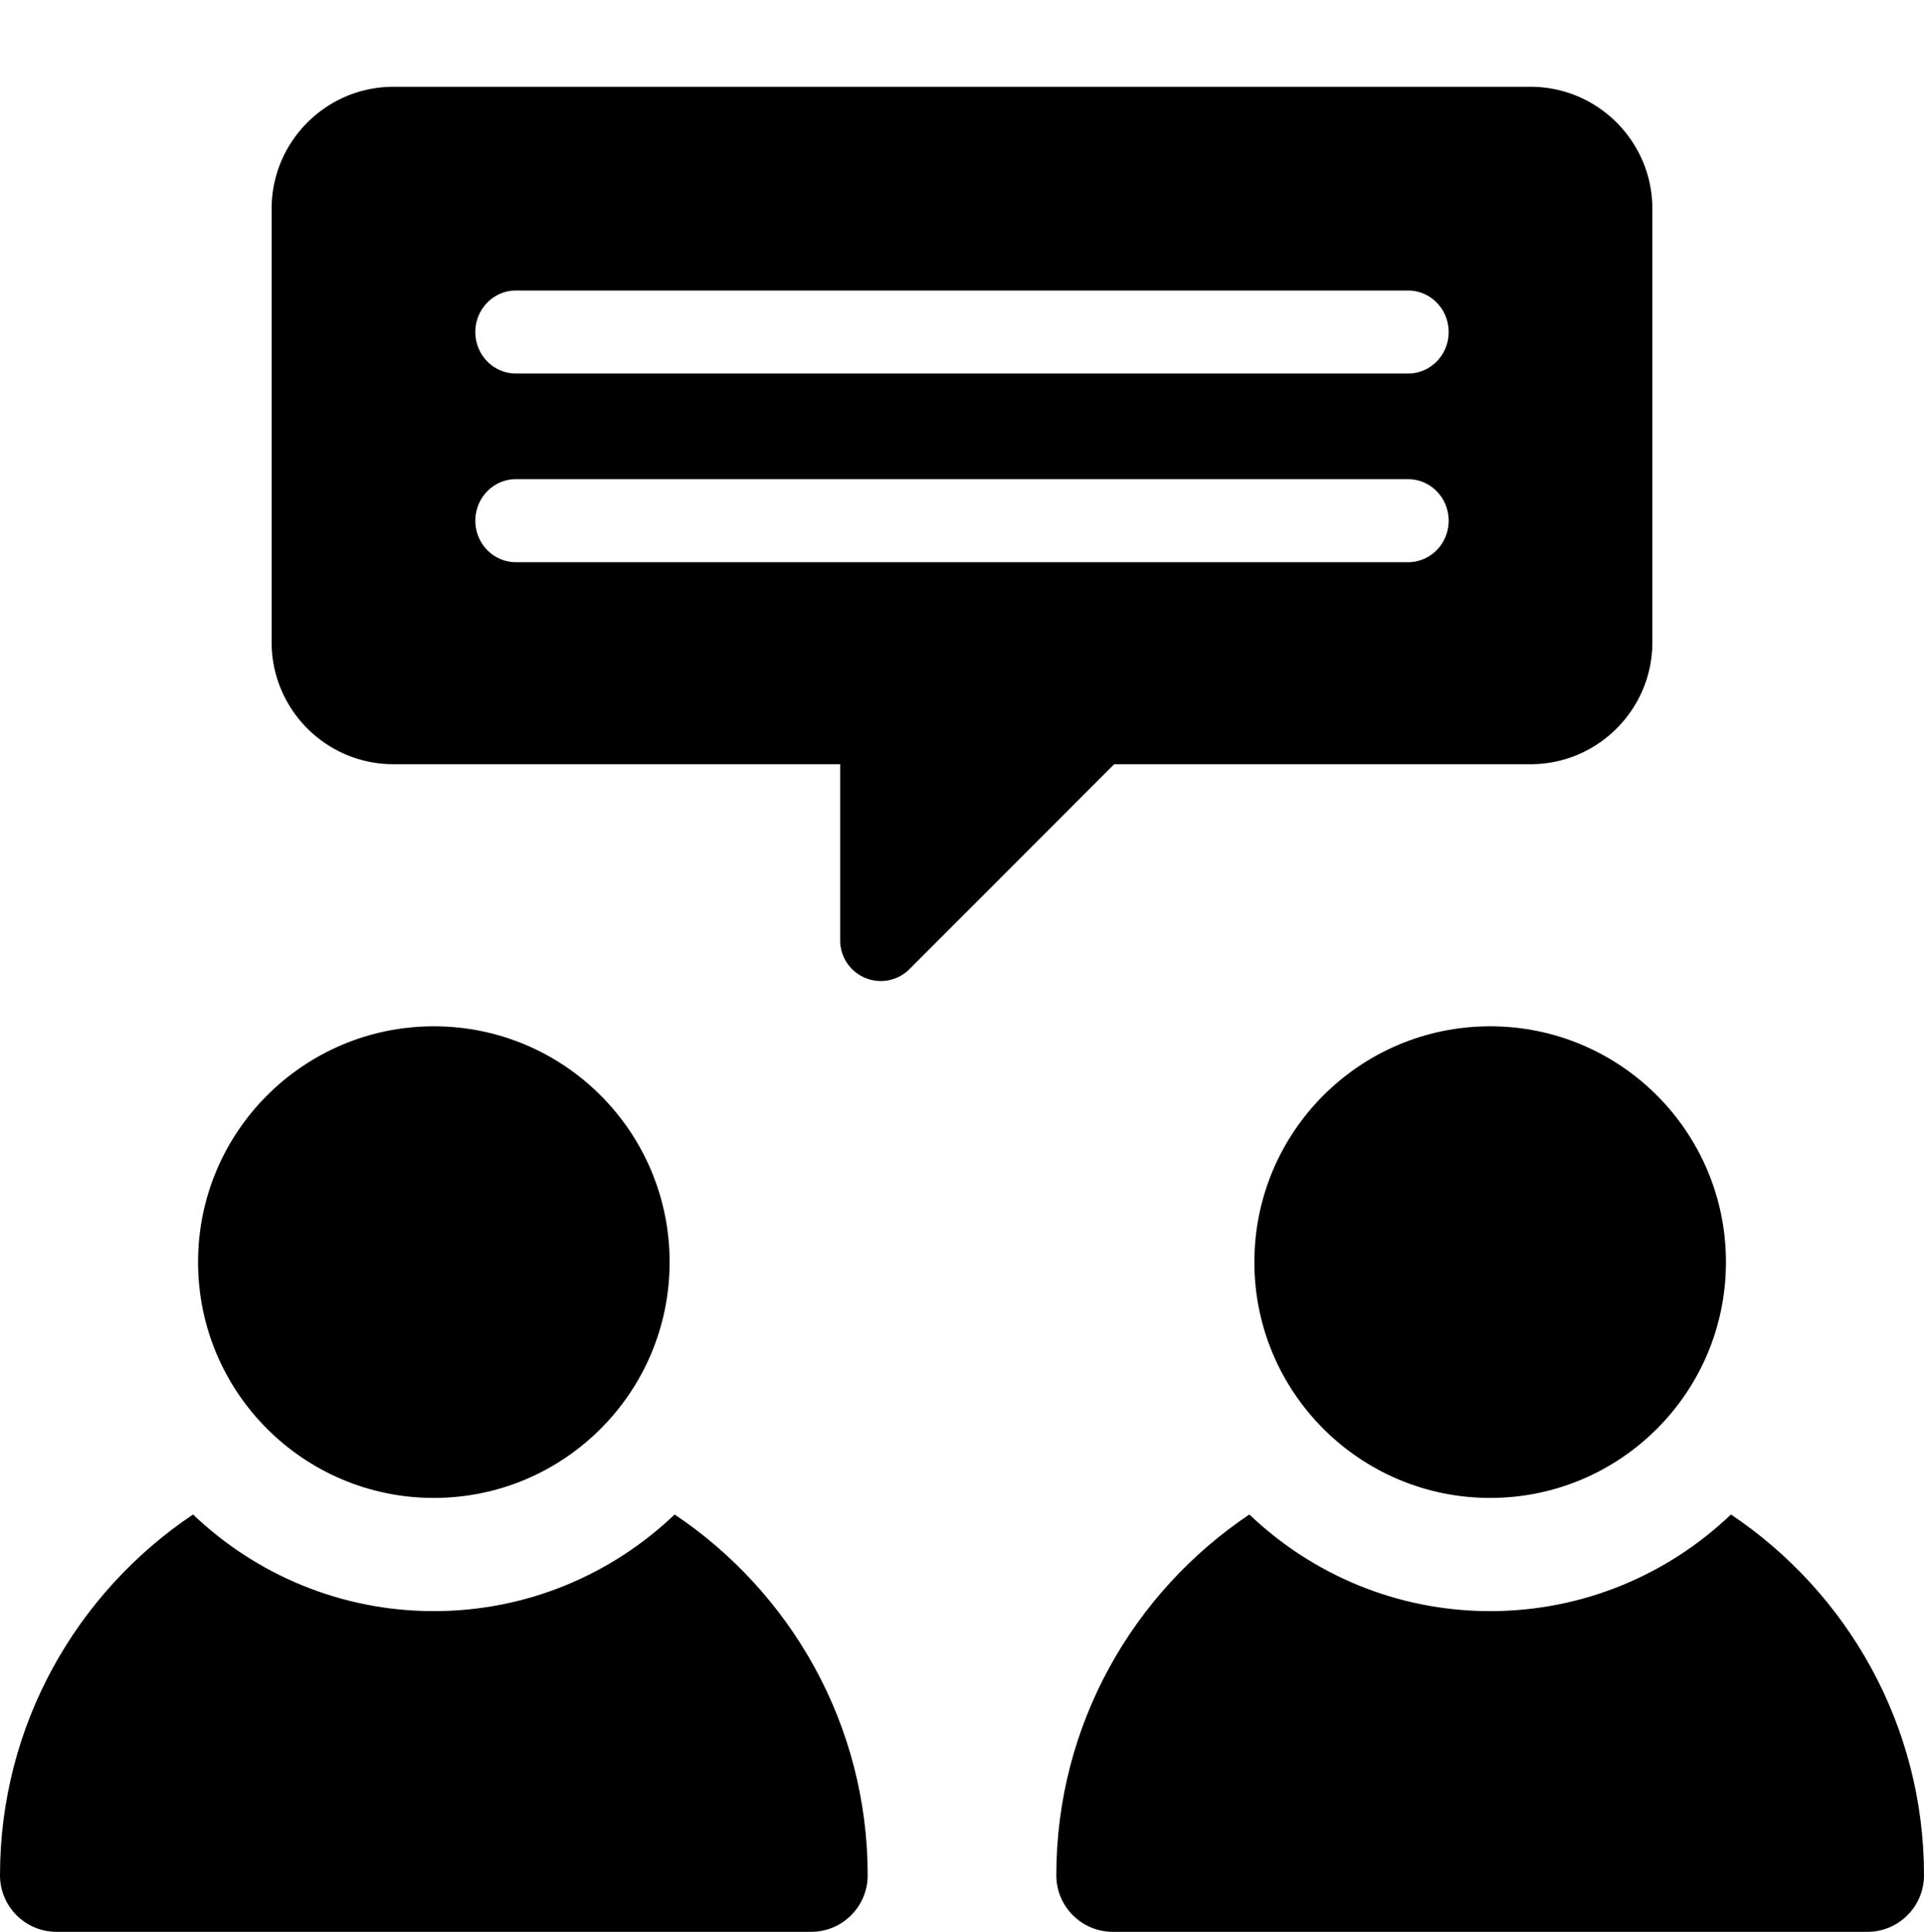
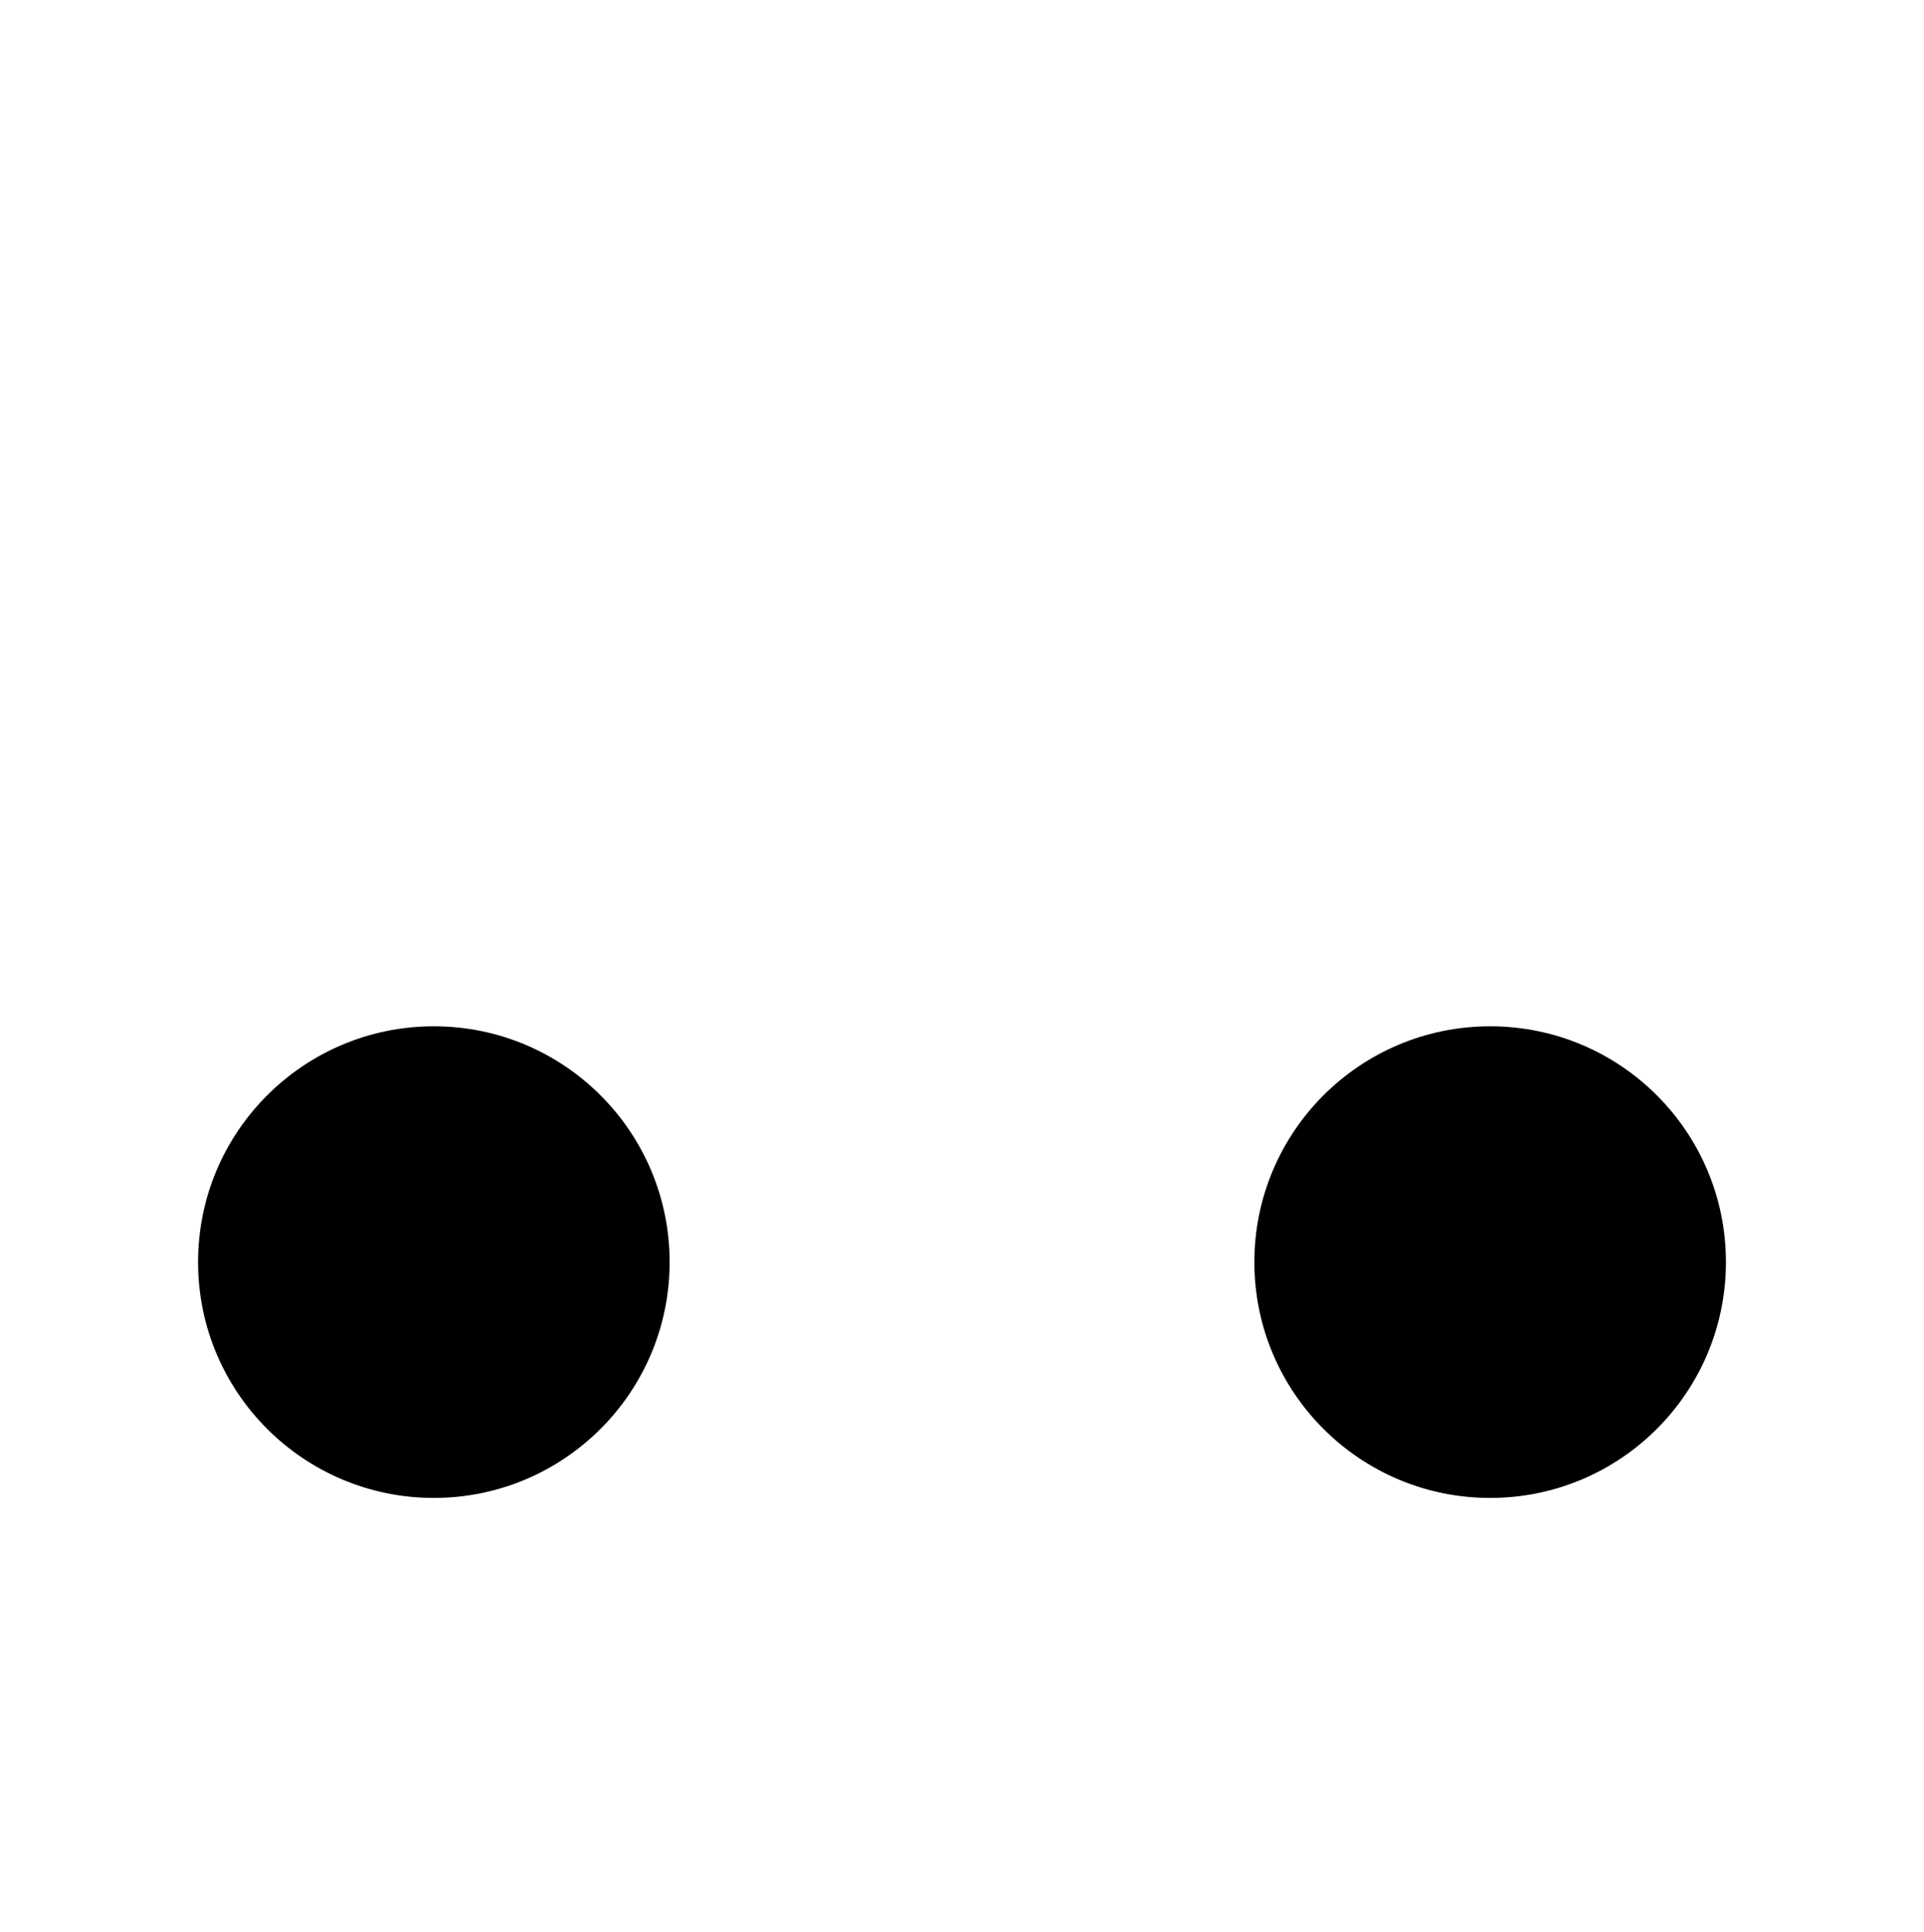
<svg xmlns="http://www.w3.org/2000/svg" width="510" height="512" viewBox="0 0 510 512">
  <g transform="translate(0 23)" fill="#000" fill-rule="nonzero">
-     <path d="M458.829 378.388C442.217 394.248 419.726 404 395 404s-47.217-9.752-63.829-25.612C300.34 399.038 280 434.187 280 474c0 8.284 6.716 15 15 15h200c8.284 0 15-6.716 15-15 0-39.813-20.34-74.962-51.171-95.612z" />
    <circle cx="395" cy="311.5" r="62.5" />
-     <path d="M178.829 378.388C162.217 394.248 139.726 404 115 404s-47.217-9.752-63.829-25.612C20.34 399.038 0 434.187 0 474c0 8.284 6.716 15 15 15h200c8.284 0 15-6.716 15-15 0-39.813-20.34-74.962-51.171-95.612z" />
    <circle cx="115" cy="311.5" r="62.5" />
-     <path d="M405.706 0H104.294C86.487 0 72 14.498 72 32.318v114.91c0 17.82 14.487 32.317 32.294 32.317h118.412v46.682A10.771 10.771 0 00233.468 237c2.801 0 5.555-1.095 7.614-3.156l54.26-54.299h110.364c17.807 0 32.294-14.497 32.294-32.318V32.318C438 14.498 423.513 0 405.706 0zM373.25 126h-236.5c-5.937 0-10.75-4.925-10.75-11s4.813-11 10.75-11h236.5c5.937 0 10.75 4.925 10.75 11s-4.813 11-10.75 11zm0-50h-236.5C130.813 76 126 71.075 126 65s4.813-11 10.75-11h236.5c5.937 0 10.75 4.925 10.75 11s-4.813 11-10.75 11z" />
  </g>
</svg>